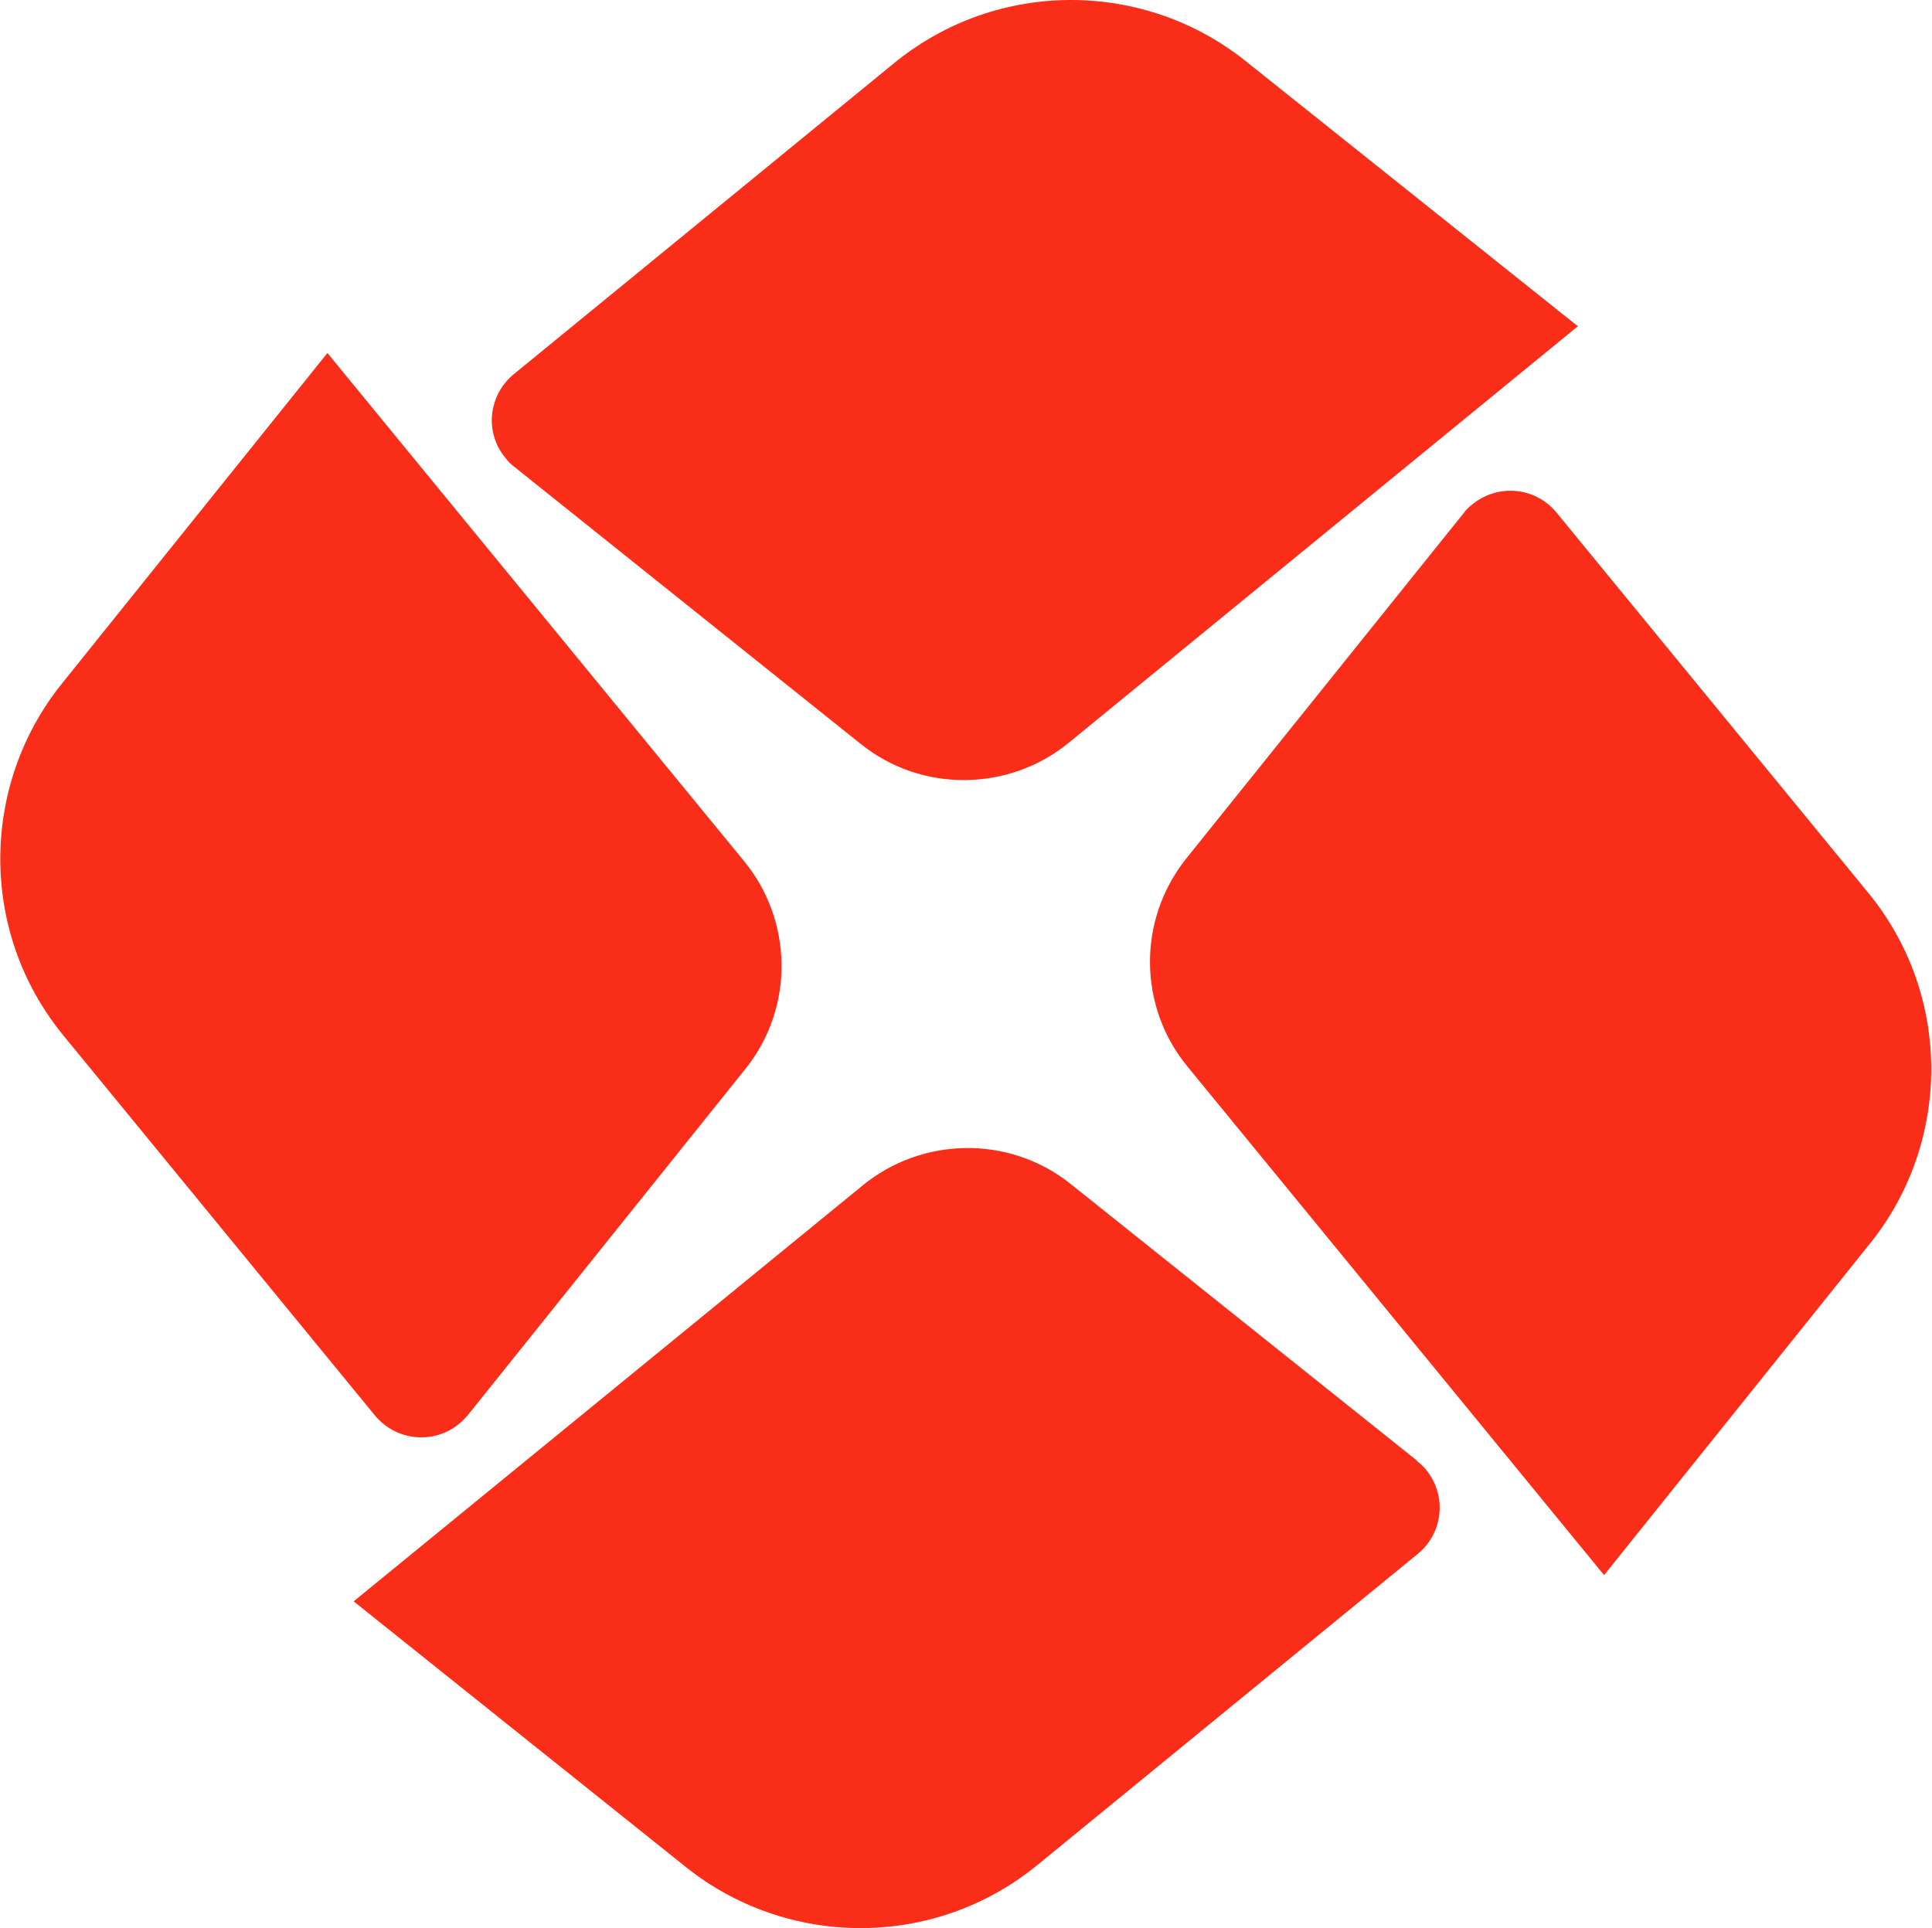
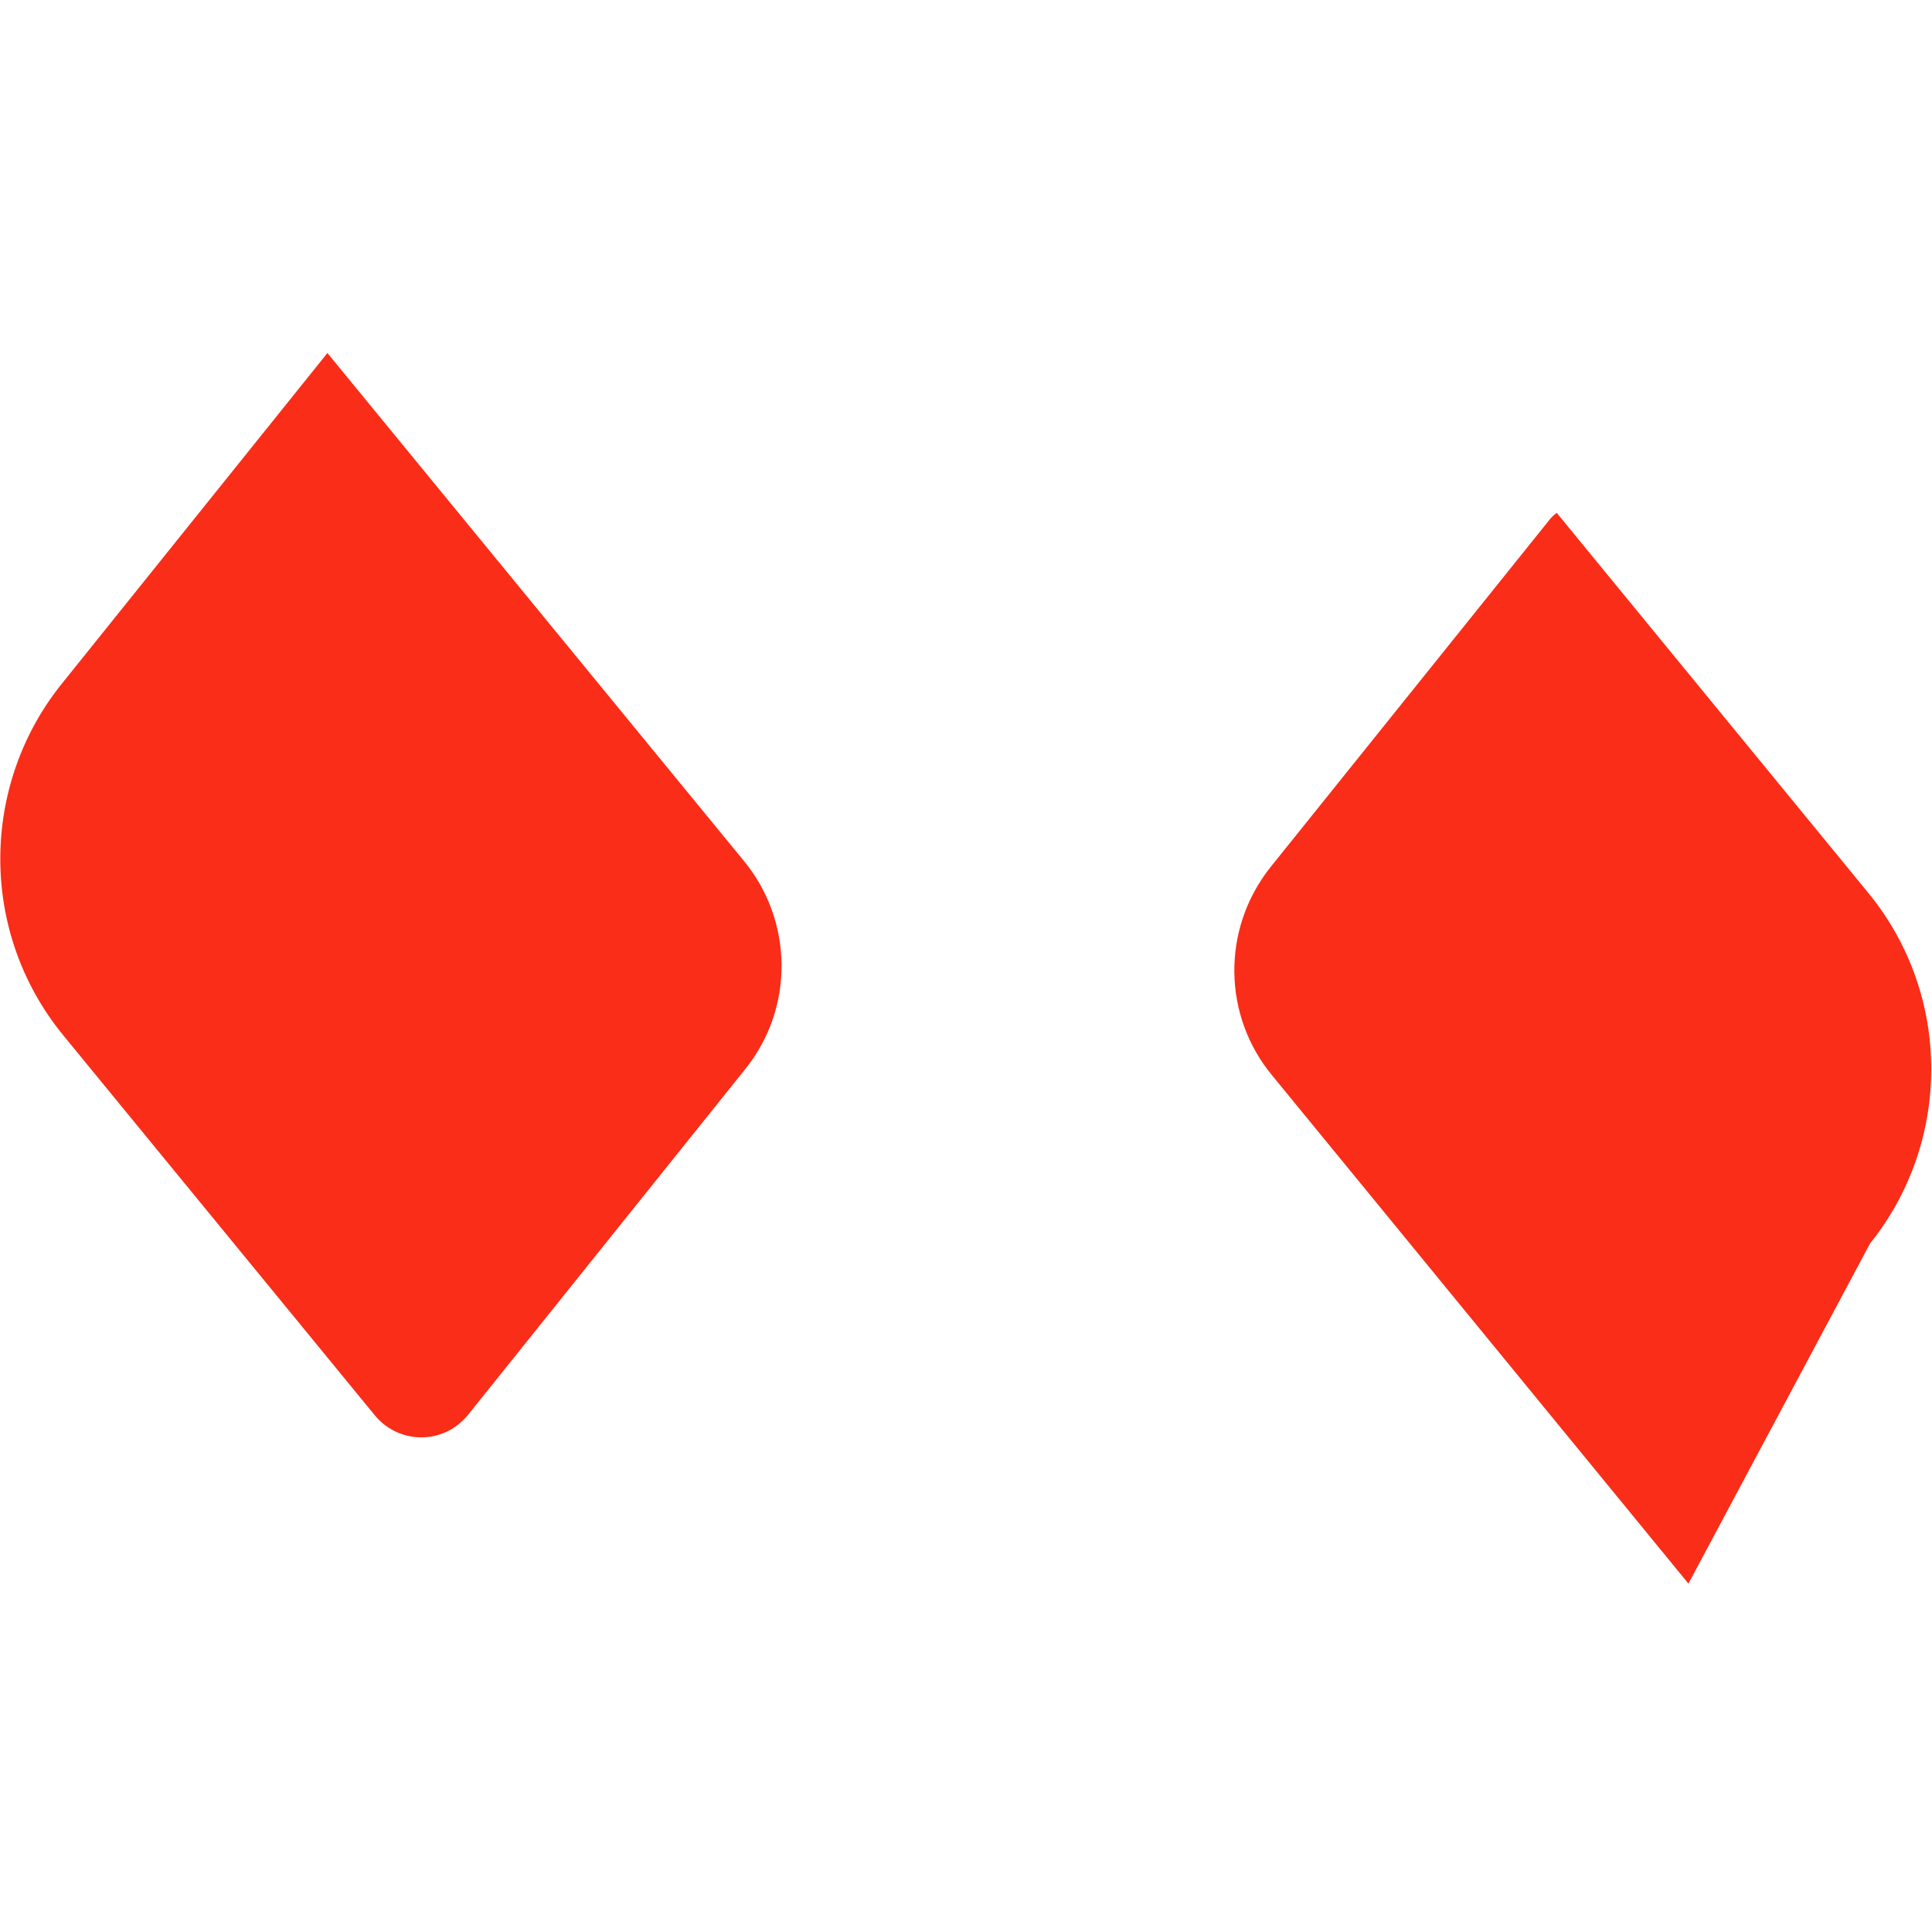
<svg xmlns="http://www.w3.org/2000/svg" version="1.2" viewBox="0 0 1546 1543" width="1546" height="1543">
  <title>600958</title>
  <style>
		.s0 { fill: #fa2d18 } 
	</style>
  <g id="Page 1">
-     <path id="Path 3" class="s0" d="m996.8 48.9c-80.6-64.5-197.9-66.4-281.2 1.5l-304.4 249c-20.6 16.9-23.6 46.9-6.7 67.1 1.9 2.6 4.5 5.3 7.1 7.1l277.1 221.7c49.4 39.7 119.2 37.8 166.4-0.8l407.5-333.4z" />
-     <path id="Path 4" class="s0" d="m1496.5 995c64.5-80.2 66.4-197.6-1.5-280.5l-249.3-304.1c-16.8-20.6-46.8-23.6-67.5-6.8q-4.1 3-7.1 7.2l-221.9 276.3c-39.7 49.9-37.9 119.3 1.1 166.5l333.3 406.9z" />
-     <path id="Path 5" class="s0" d="m548.8 1494.1c80.6 64.5 198 66.4 281.2-1.5l304.4-249c20.6-16.8 23.6-46.8 6.7-67.5-2.2-2.6-4.5-4.9-7.1-6.7v-0.4l-277-221.3c-49.5-39.7-119.2-37.8-166.5 0.8l-407.5 333z" />
+     <path id="Path 4" class="s0" d="m1496.5 995c64.5-80.2 66.4-197.6-1.5-280.5l-249.3-304.1q-4.1 3-7.1 7.2l-221.9 276.3c-39.7 49.9-37.9 119.3 1.1 166.5l333.3 406.9z" />
    <path id="Path 6" class="s0" d="m49.1 547.6c-64.5 80.6-66.3 198 1.5 280.9l249.3 304.1c16.9 20.6 47.2 23.6 67.5 6.8q4.1-3.4 7.1-7.1l221.9-276.8c39.8-49.5 37.9-119.2-1.1-166.5l-333.3-406.5z" />
  </g>
</svg>